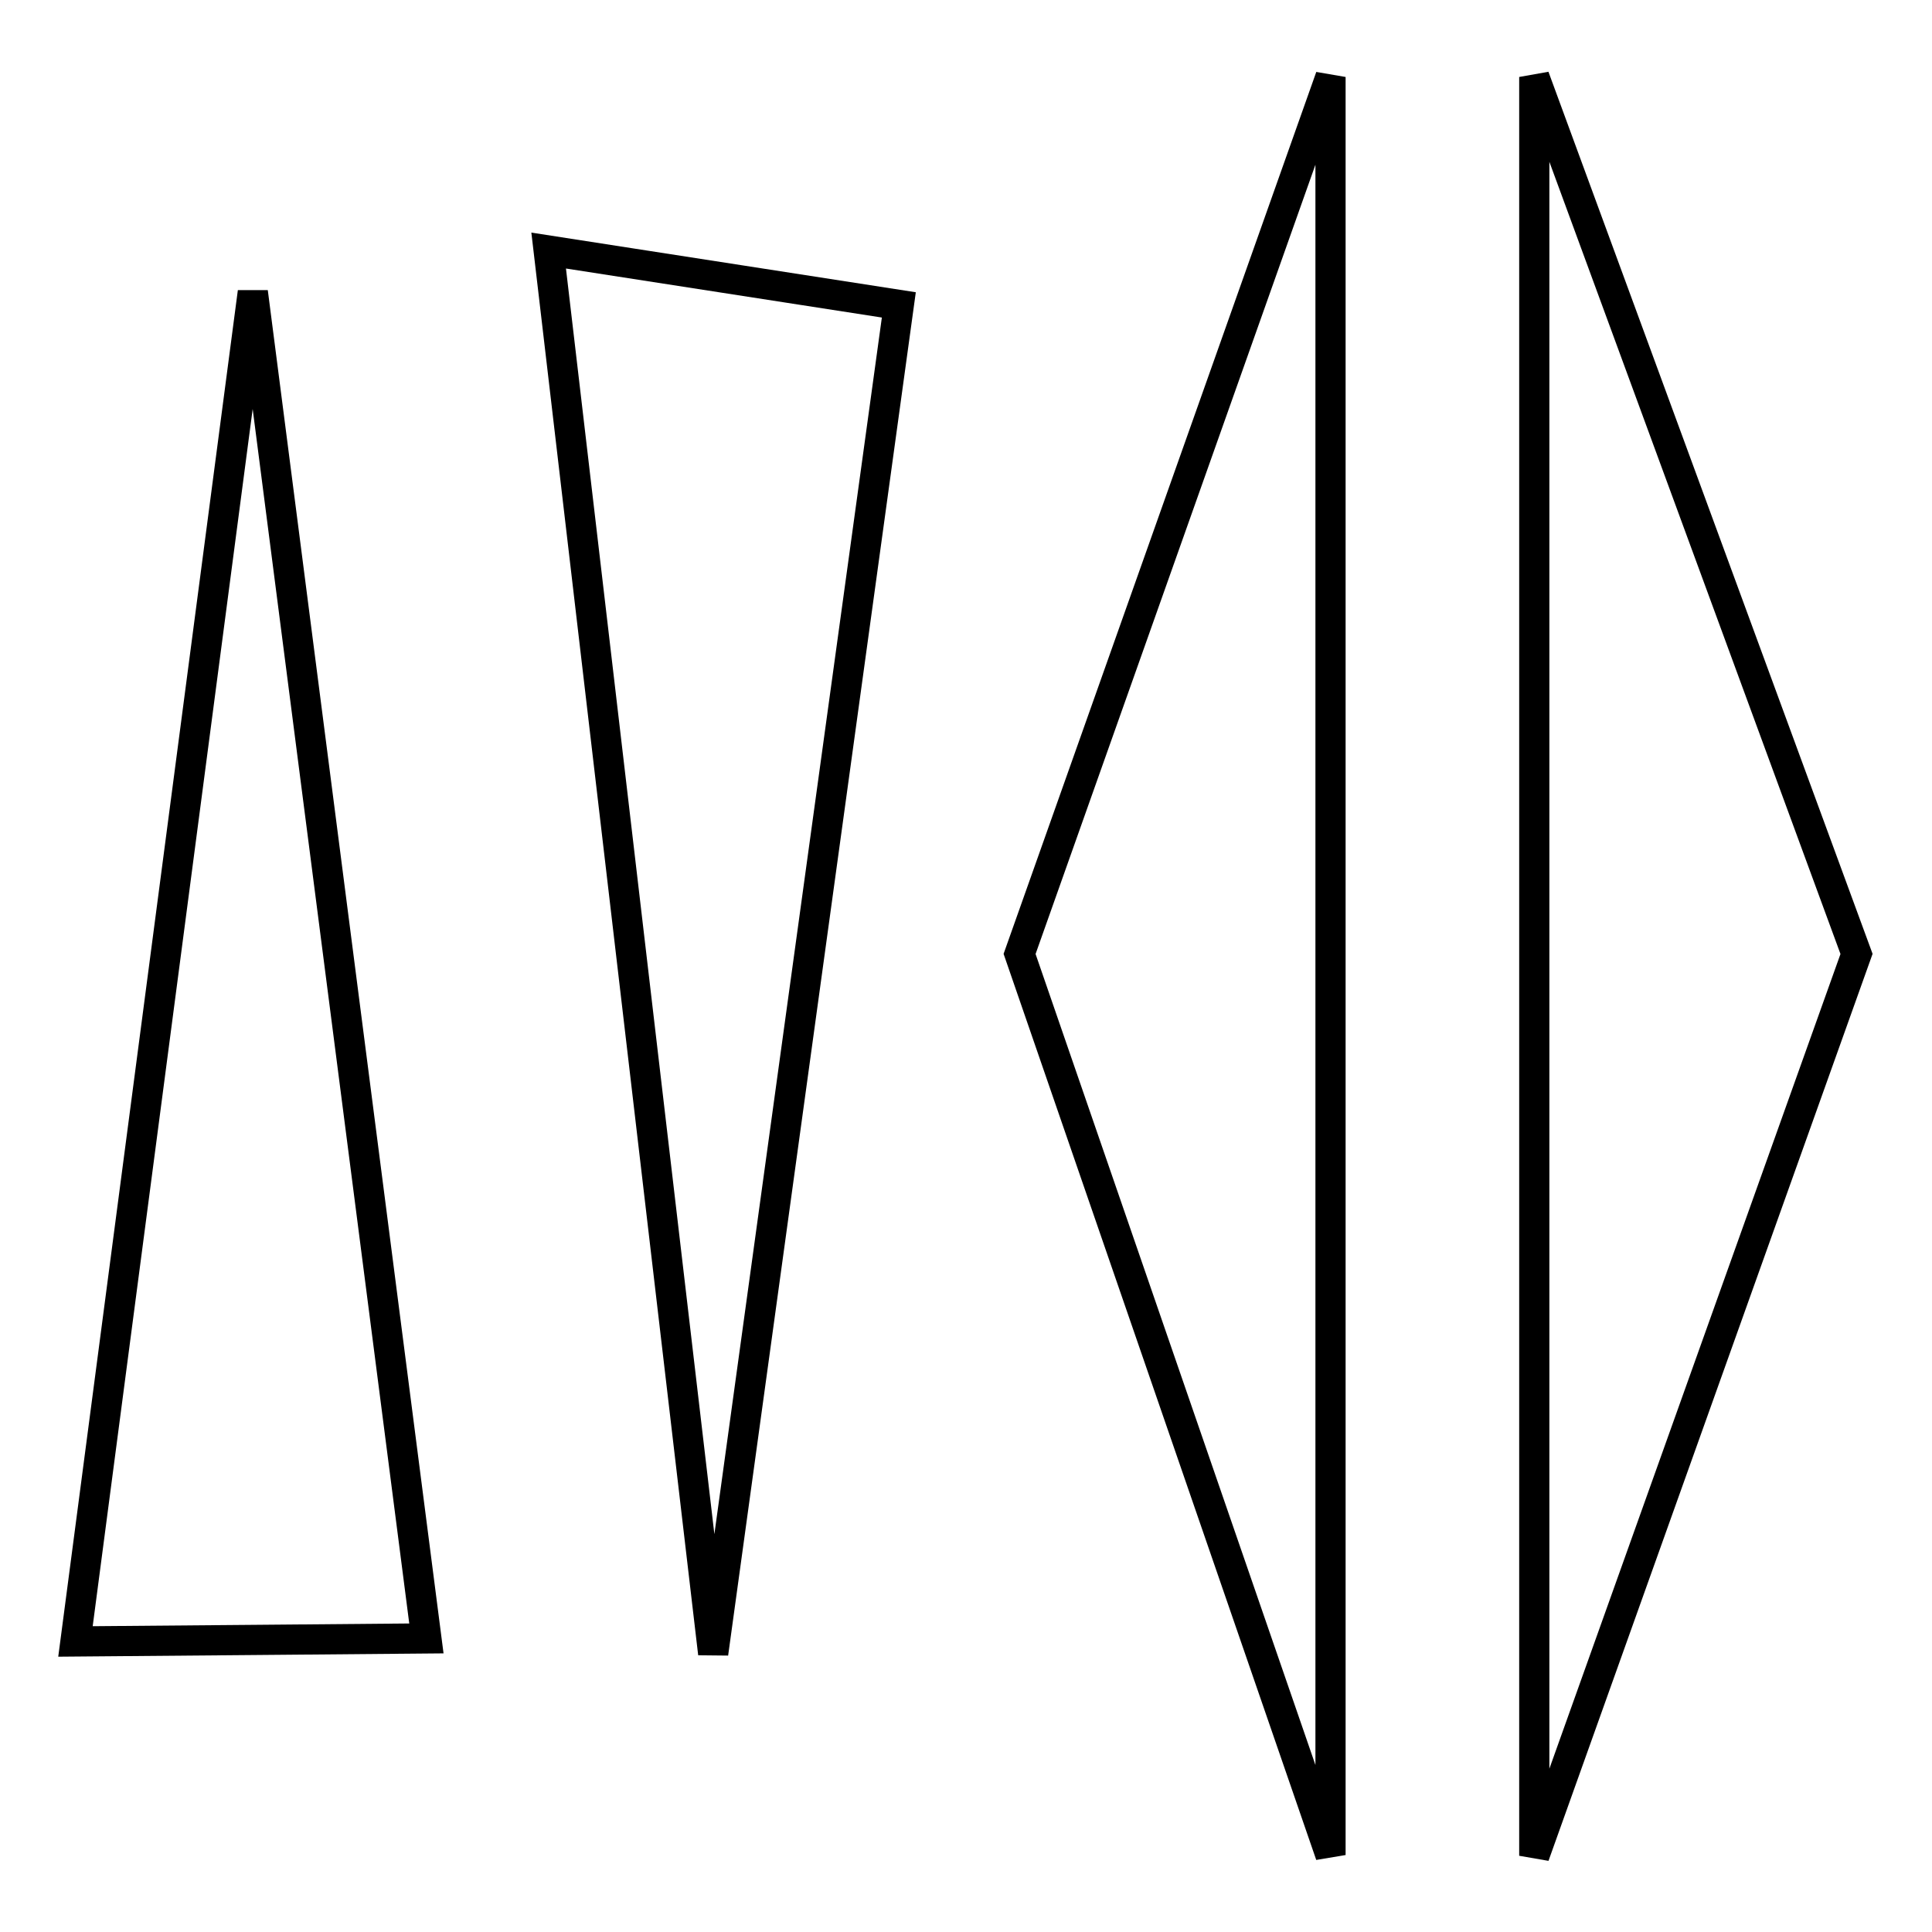
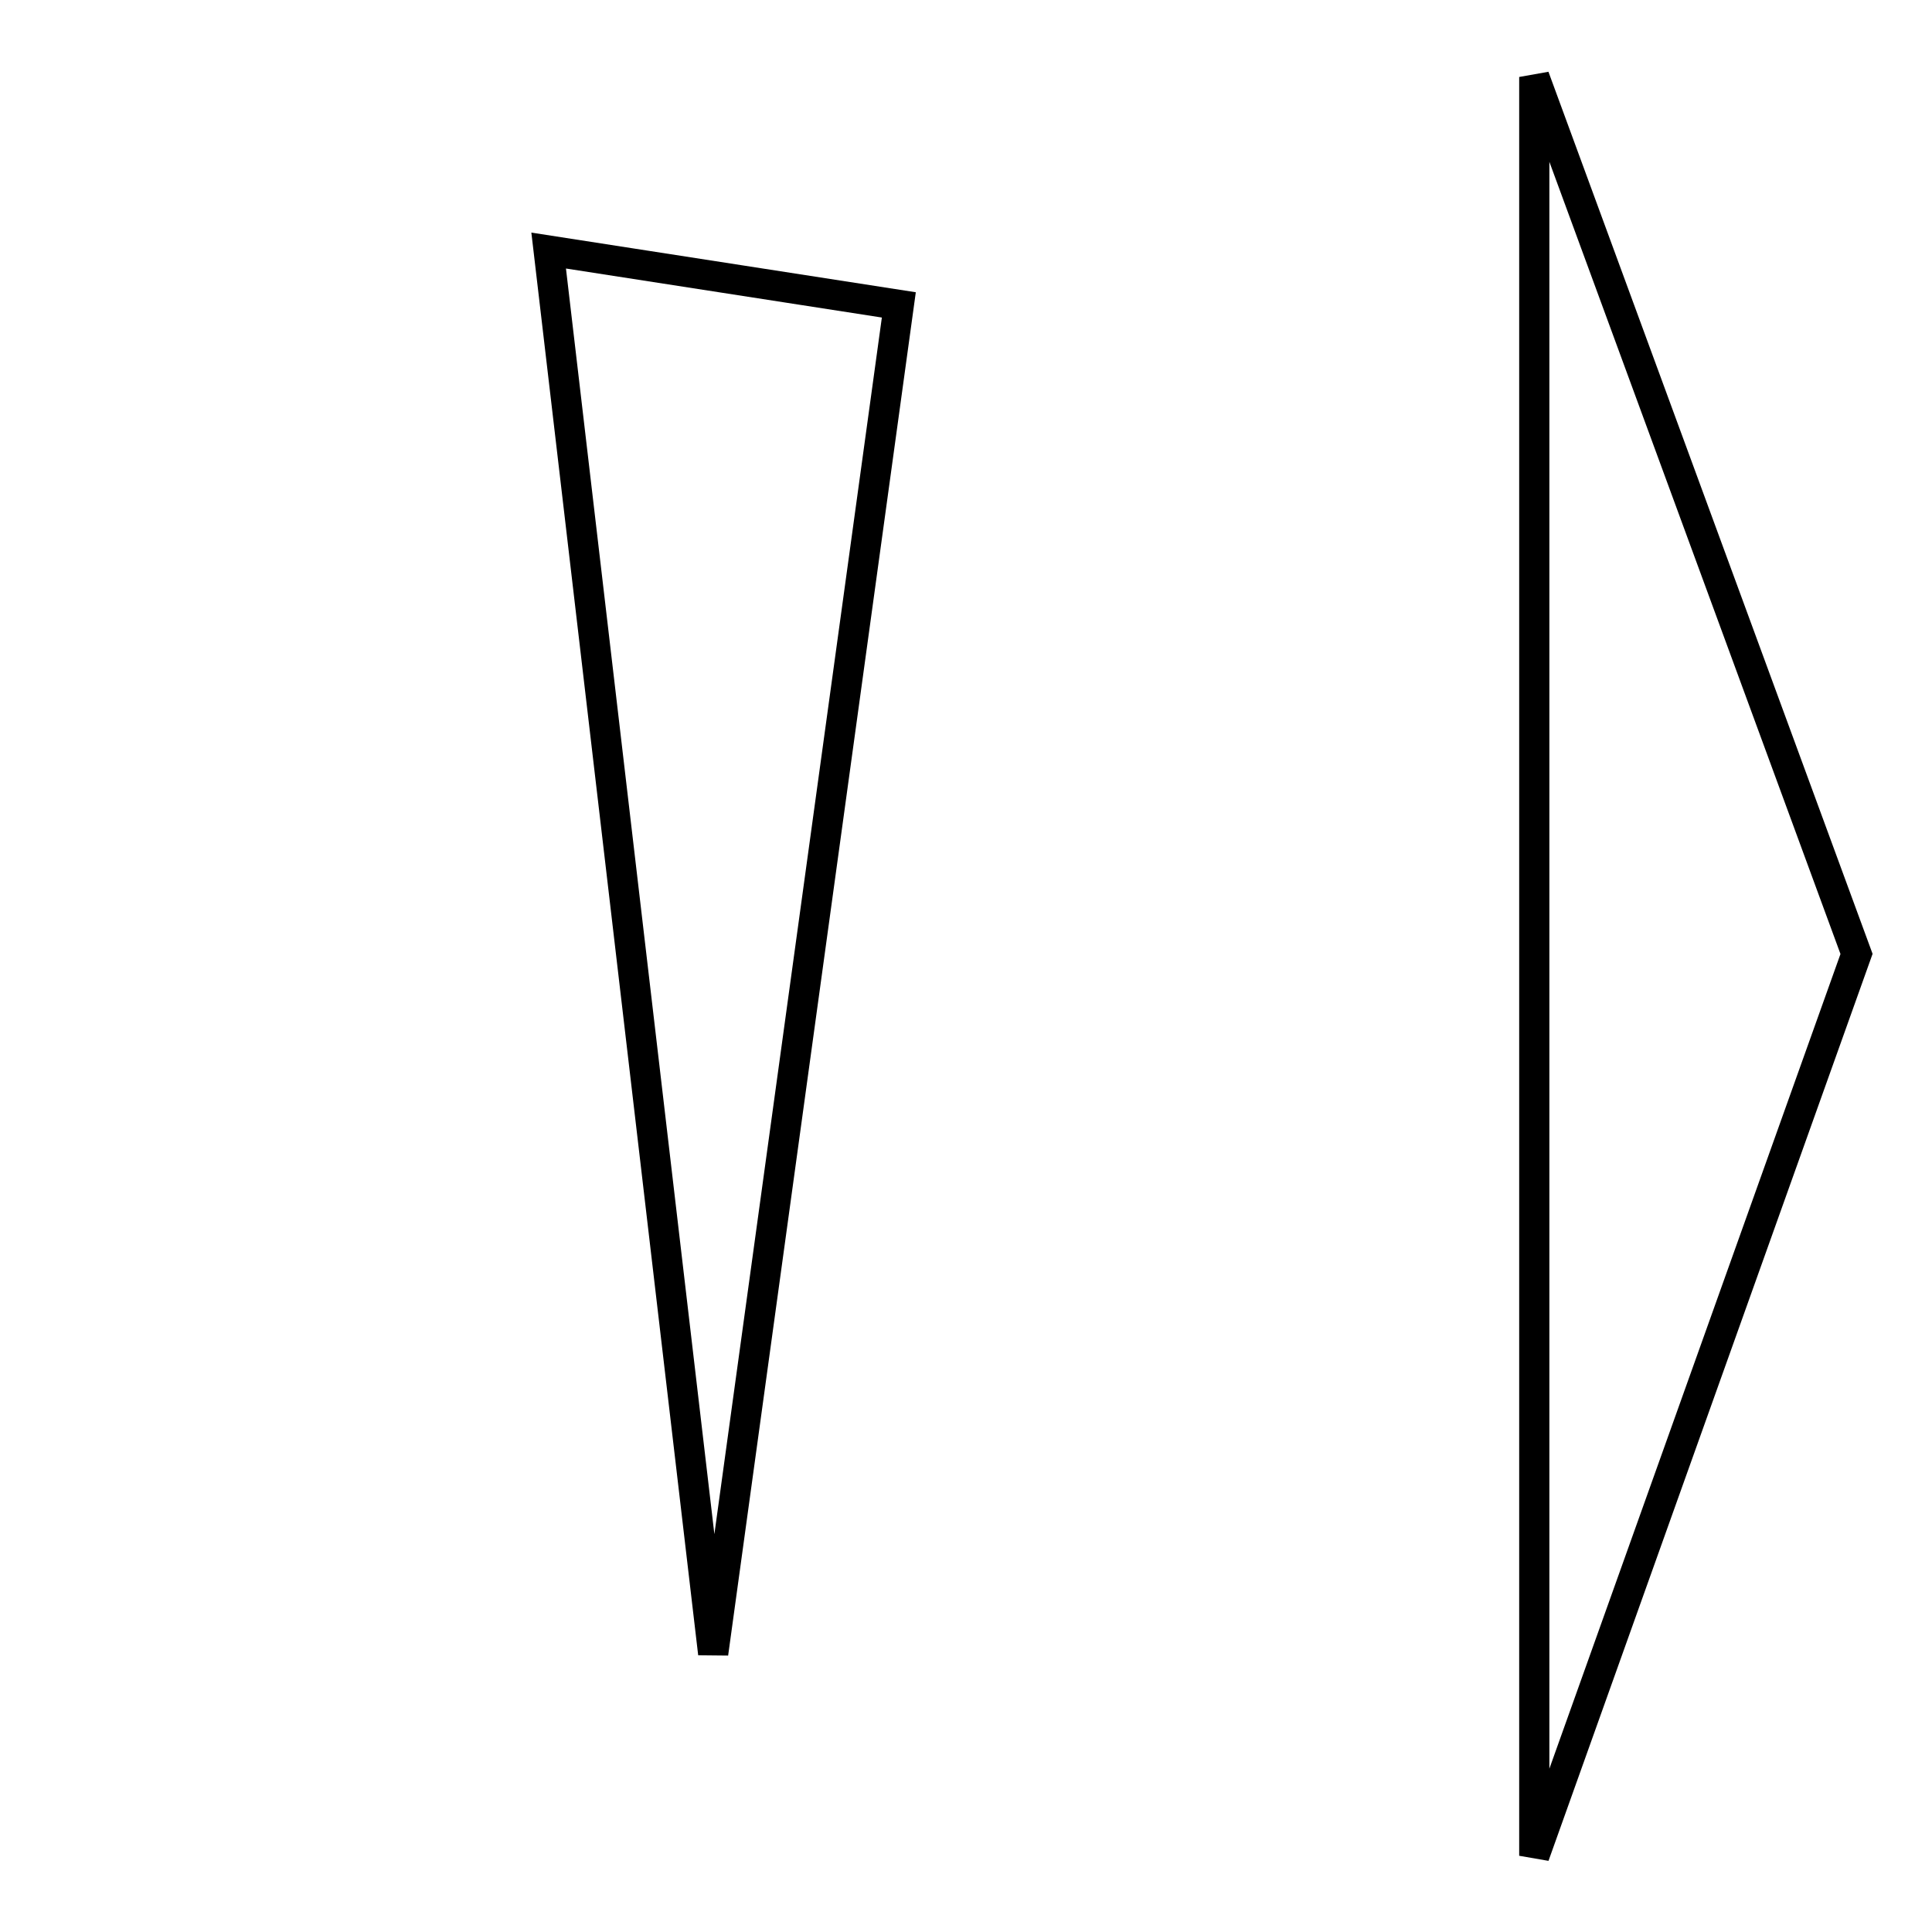
<svg xmlns="http://www.w3.org/2000/svg" version="1.1" x="0px" y="0px" viewBox="0 0 256 256" enable-background="new 0 0 256 256" xml:space="preserve">
  <g>
    <g>
-       <path stroke-width="4" fill-opacity="0" stroke="#000000" d="M176.3,245.8V10.2l-41.2,116.2L176.3,245.8z" />
      <path stroke-width="4" fill-opacity="0" stroke="#000000" d="M203.3,10.2v235.7L246,126.4L203.3,10.2z" />
      <path stroke-width="4" fill-opacity="0" stroke="#000000" d="M94.5,219.1l24.6-178.7l-46.4-7.2L94.5,219.1z" />
-       <path stroke-width="4" fill-opacity="0" stroke="#000000" d="M10,217.5l23.6-0.2l22.9-0.2l-23-178.4L10,217.5z" />
    </g>
  </g>
</svg>